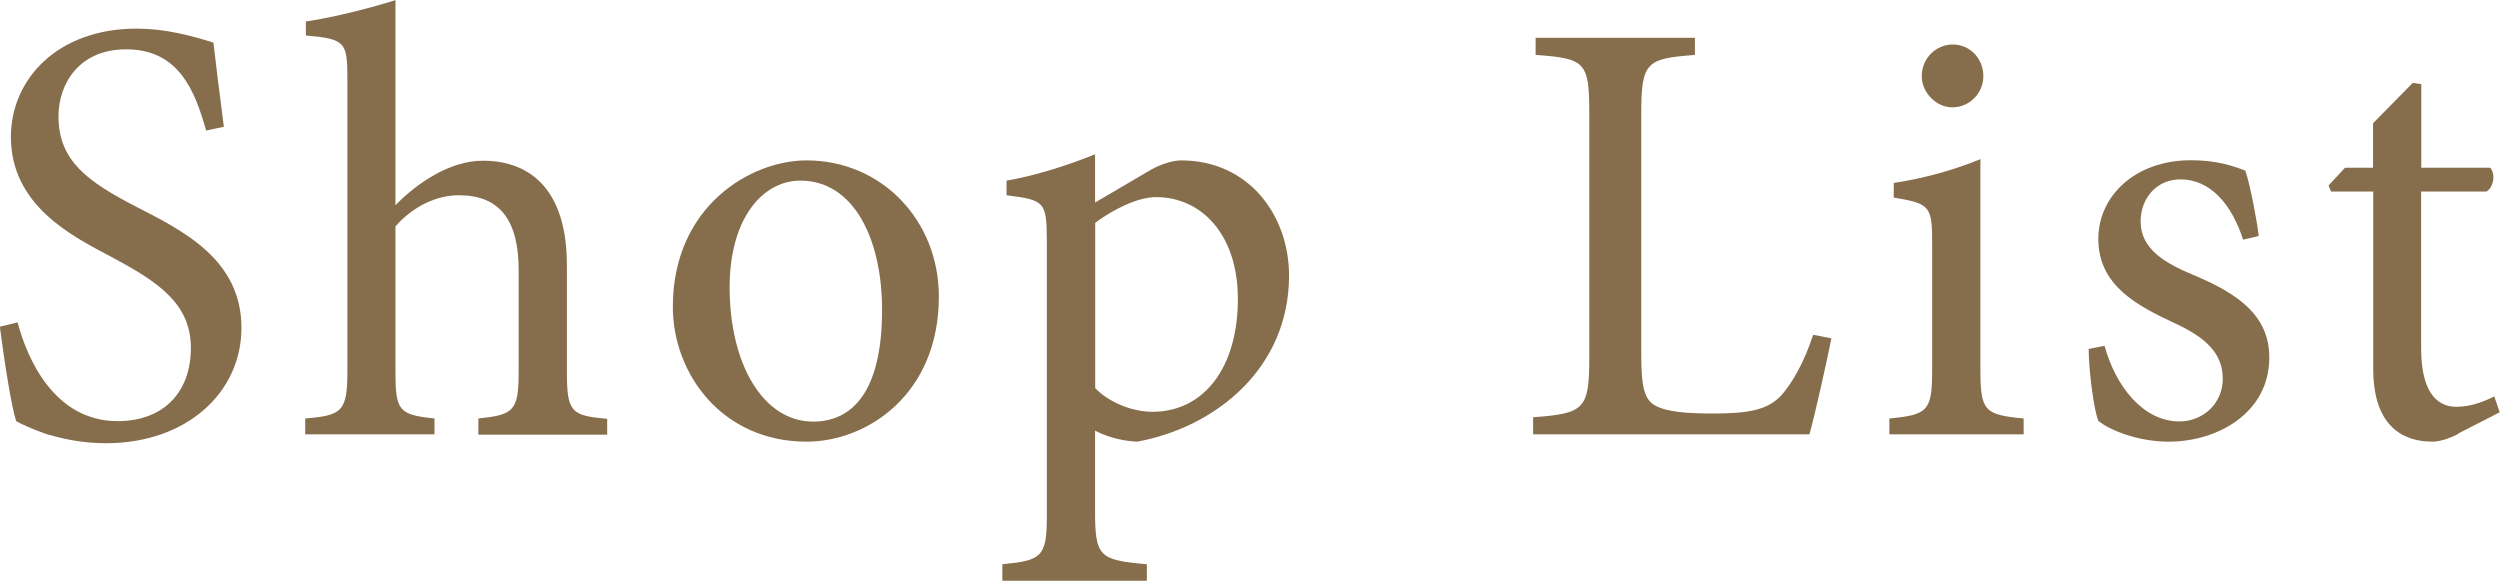
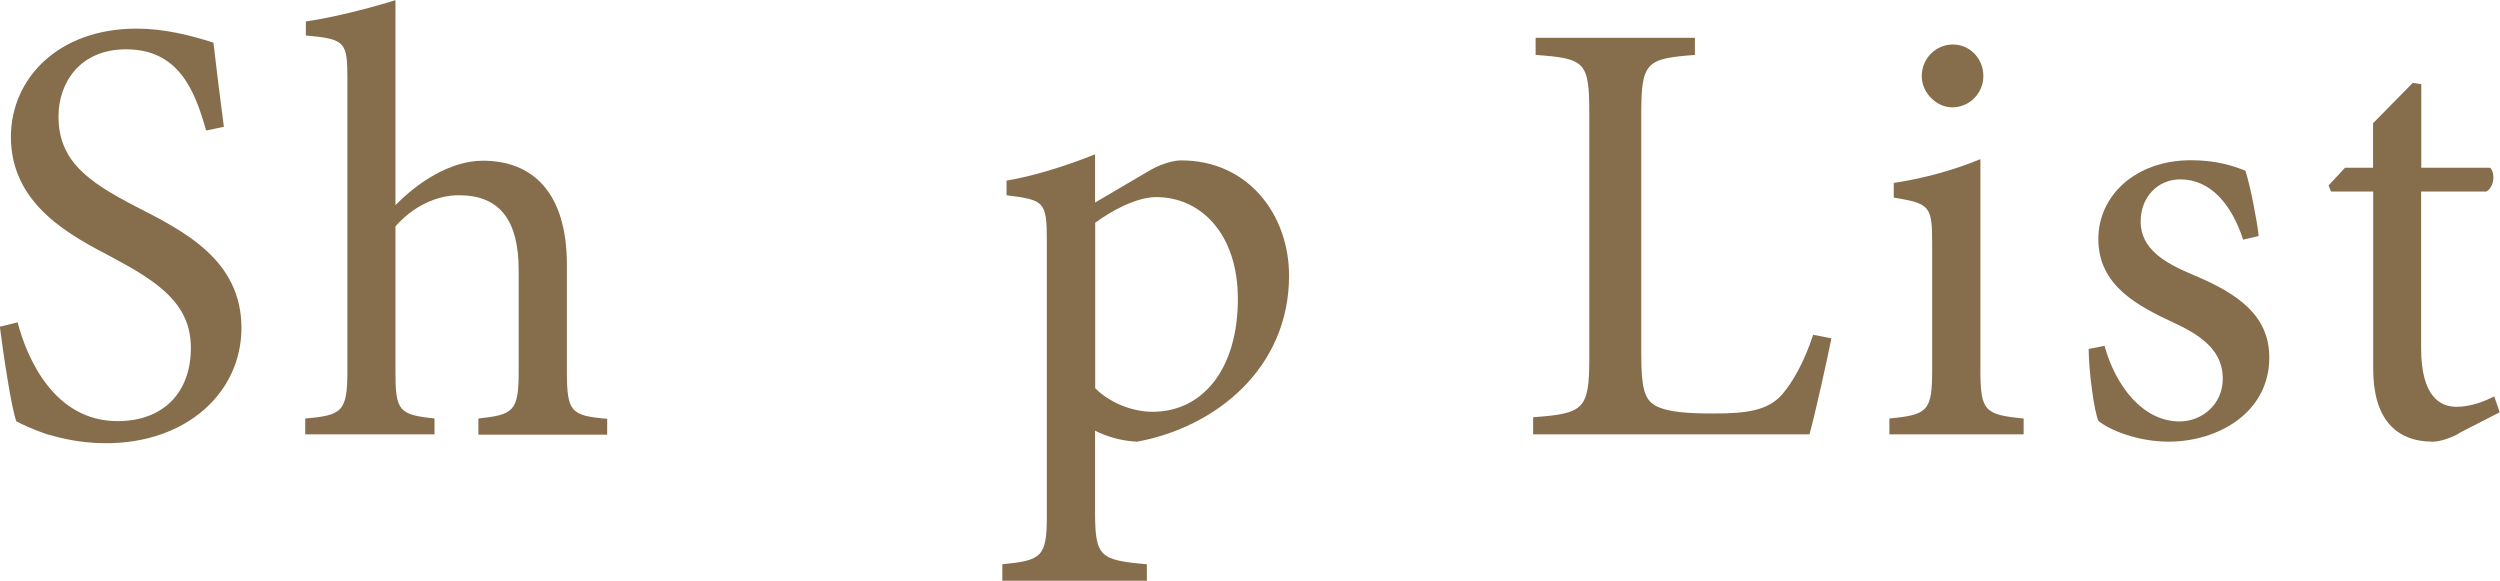
<svg xmlns="http://www.w3.org/2000/svg" id="b" viewBox="0 0 160.7 37.33">
  <g id="c">
    <path d="m13.25,8.39c-.71-2.51-1.73-5.22-5.14-5.22-3.02,0-4.35,2.2-4.35,4.31,0,2.86,1.88,4.2,4.98,5.8,3.06,1.57,6.78,3.41,6.78,7.8,0,4.12-3.49,7.41-8.71,7.41-1.61,0-2.86-.31-3.84-.59-.98-.35-1.57-.63-1.92-.82-.31-.82-.82-4.2-1.06-6.08l1.14-.28c.63,2.39,2.39,6.35,6.43,6.35,2.94,0,4.71-1.84,4.71-4.71s-2.16-4.27-5.1-5.84c-2.51-1.33-6.47-3.29-6.47-7.73C.71,5.06,3.73,1.84,8.78,1.84c1.8,0,3.45.43,4.94.9.16,1.41.35,2.94.67,5.41l-1.14.24Z" fill="#866d4b" />
    <path d="m30.75,27.92v-1.02c2.27-.24,2.59-.47,2.59-3.02v-6.51c0-3.22-1.22-4.82-3.84-4.82-1.49,0-2.98.75-4.08,2v9.33c0,2.51.2,2.78,2.51,3.02v1.02h-8.31v-1.02c2.35-.2,2.71-.43,2.71-3.02V5.18c0-2.47-.08-2.67-2.67-2.9v-.9c1.88-.27,4.24-.9,5.76-1.37v13.18c1.37-1.41,3.49-2.86,5.61-2.86,3.18,0,5.41,2,5.41,6.71v6.86c0,2.59.27,2.82,2.59,3.02v1.02h-8.27Z" fill="#866d4b" />
-     <path d="m60.35,19.06c0,6.31-4.63,9.33-8.51,9.33-5.37,0-8.59-4.31-8.59-8.67,0-6.47,5.02-9.41,8.59-9.41,4.86,0,8.51,3.88,8.51,8.75Zm-13.45-.59c0,4.94,2.16,8.63,5.37,8.63,2.43,0,4.43-1.8,4.43-7.18,0-4.59-1.84-8.31-5.25-8.31-2.43,0-4.55,2.43-4.55,6.86Z" fill="#866d4b" />
    <path d="m74,10.9c.71-.39,1.45-.59,1.92-.59,4.35,0,6.94,3.53,6.94,7.41,0,5.92-4.67,9.73-9.76,10.67-1.14-.04-2.2-.43-2.71-.71v5.14c0,2.98.27,3.18,3.33,3.45v1.06h-9.29v-1.06c2.51-.24,2.86-.47,2.86-3.06V15.49c0-2.55-.16-2.63-2.59-2.94v-.94c1.65-.27,3.84-.94,5.69-1.69v3.1l3.61-2.12Zm-3.61,14.04c.86.9,2.35,1.53,3.69,1.53,3.29,0,5.49-2.82,5.49-7.25,0-4.2-2.39-6.55-5.25-6.55-1.25,0-2.86.86-3.92,1.65v10.63Z" fill="#866d4b" />
    <path d="m117.72,21.76c-.24,1.22-1.06,4.94-1.41,6.16h-17.76v-1.1c3.29-.24,3.61-.51,3.61-3.84V7.29c0-3.33-.27-3.53-3.45-3.76v-1.1h10.24v1.1c-3.1.24-3.45.43-3.45,3.76v15.49c0,2.12.2,2.9.9,3.29.78.43,2.12.51,3.76.51,2.16,0,3.49-.2,4.39-1.22.67-.78,1.41-2.04,2-3.84l1.18.23Z" fill="#866d4b" />
    <path d="m121.45,27.92v-1.02c2.47-.24,2.75-.47,2.75-3.14v-8.08c0-2.43-.12-2.59-2.47-2.98v-.94c2-.31,3.84-.82,5.57-1.53v13.53c0,2.67.27,2.9,2.78,3.14v1.02h-8.63Zm2.08-23.02c0-1.18.94-2.04,2-2.04s1.96.86,1.96,2.04c0,1.06-.86,2-2,2-1.02,0-1.96-.94-1.96-2Z" fill="#866d4b" />
    <path d="m144.19,15.41c-.75-2.31-2.12-3.88-4.04-3.88-1.49,0-2.55,1.18-2.55,2.71,0,1.77,1.57,2.67,3.33,3.41,2.94,1.22,4.94,2.63,4.94,5.33,0,3.57-3.33,5.41-6.47,5.41-2,0-3.8-.75-4.51-1.33-.27-.55-.63-3.22-.63-4.63l1.02-.2c.71,2.59,2.47,4.86,4.82,4.86,1.45,0,2.78-1.1,2.78-2.75s-1.14-2.67-3.1-3.57c-2.35-1.1-4.9-2.39-4.9-5.41,0-2.75,2.35-5.06,5.96-5.06,1.61,0,2.67.35,3.49.67.31.9.75,3.21.86,4.2l-1.02.24Z" fill="#866d4b" />
    <path d="m158.04,27.88c-.67.35-1.29.51-1.65.51-2.47,0-3.84-1.57-3.84-4.67v-11.41h-2.71l-.16-.39,1.06-1.14h1.8v-2.86l2.55-2.59.55.08v5.37h4.43c.35.39.24,1.25-.24,1.53h-4.2v10.08c0,3.18,1.29,3.76,2.27,3.76s1.88-.39,2.43-.67l.35,1.02-2.67,1.37Z" fill="#866d4b" />
  </g>
</svg>